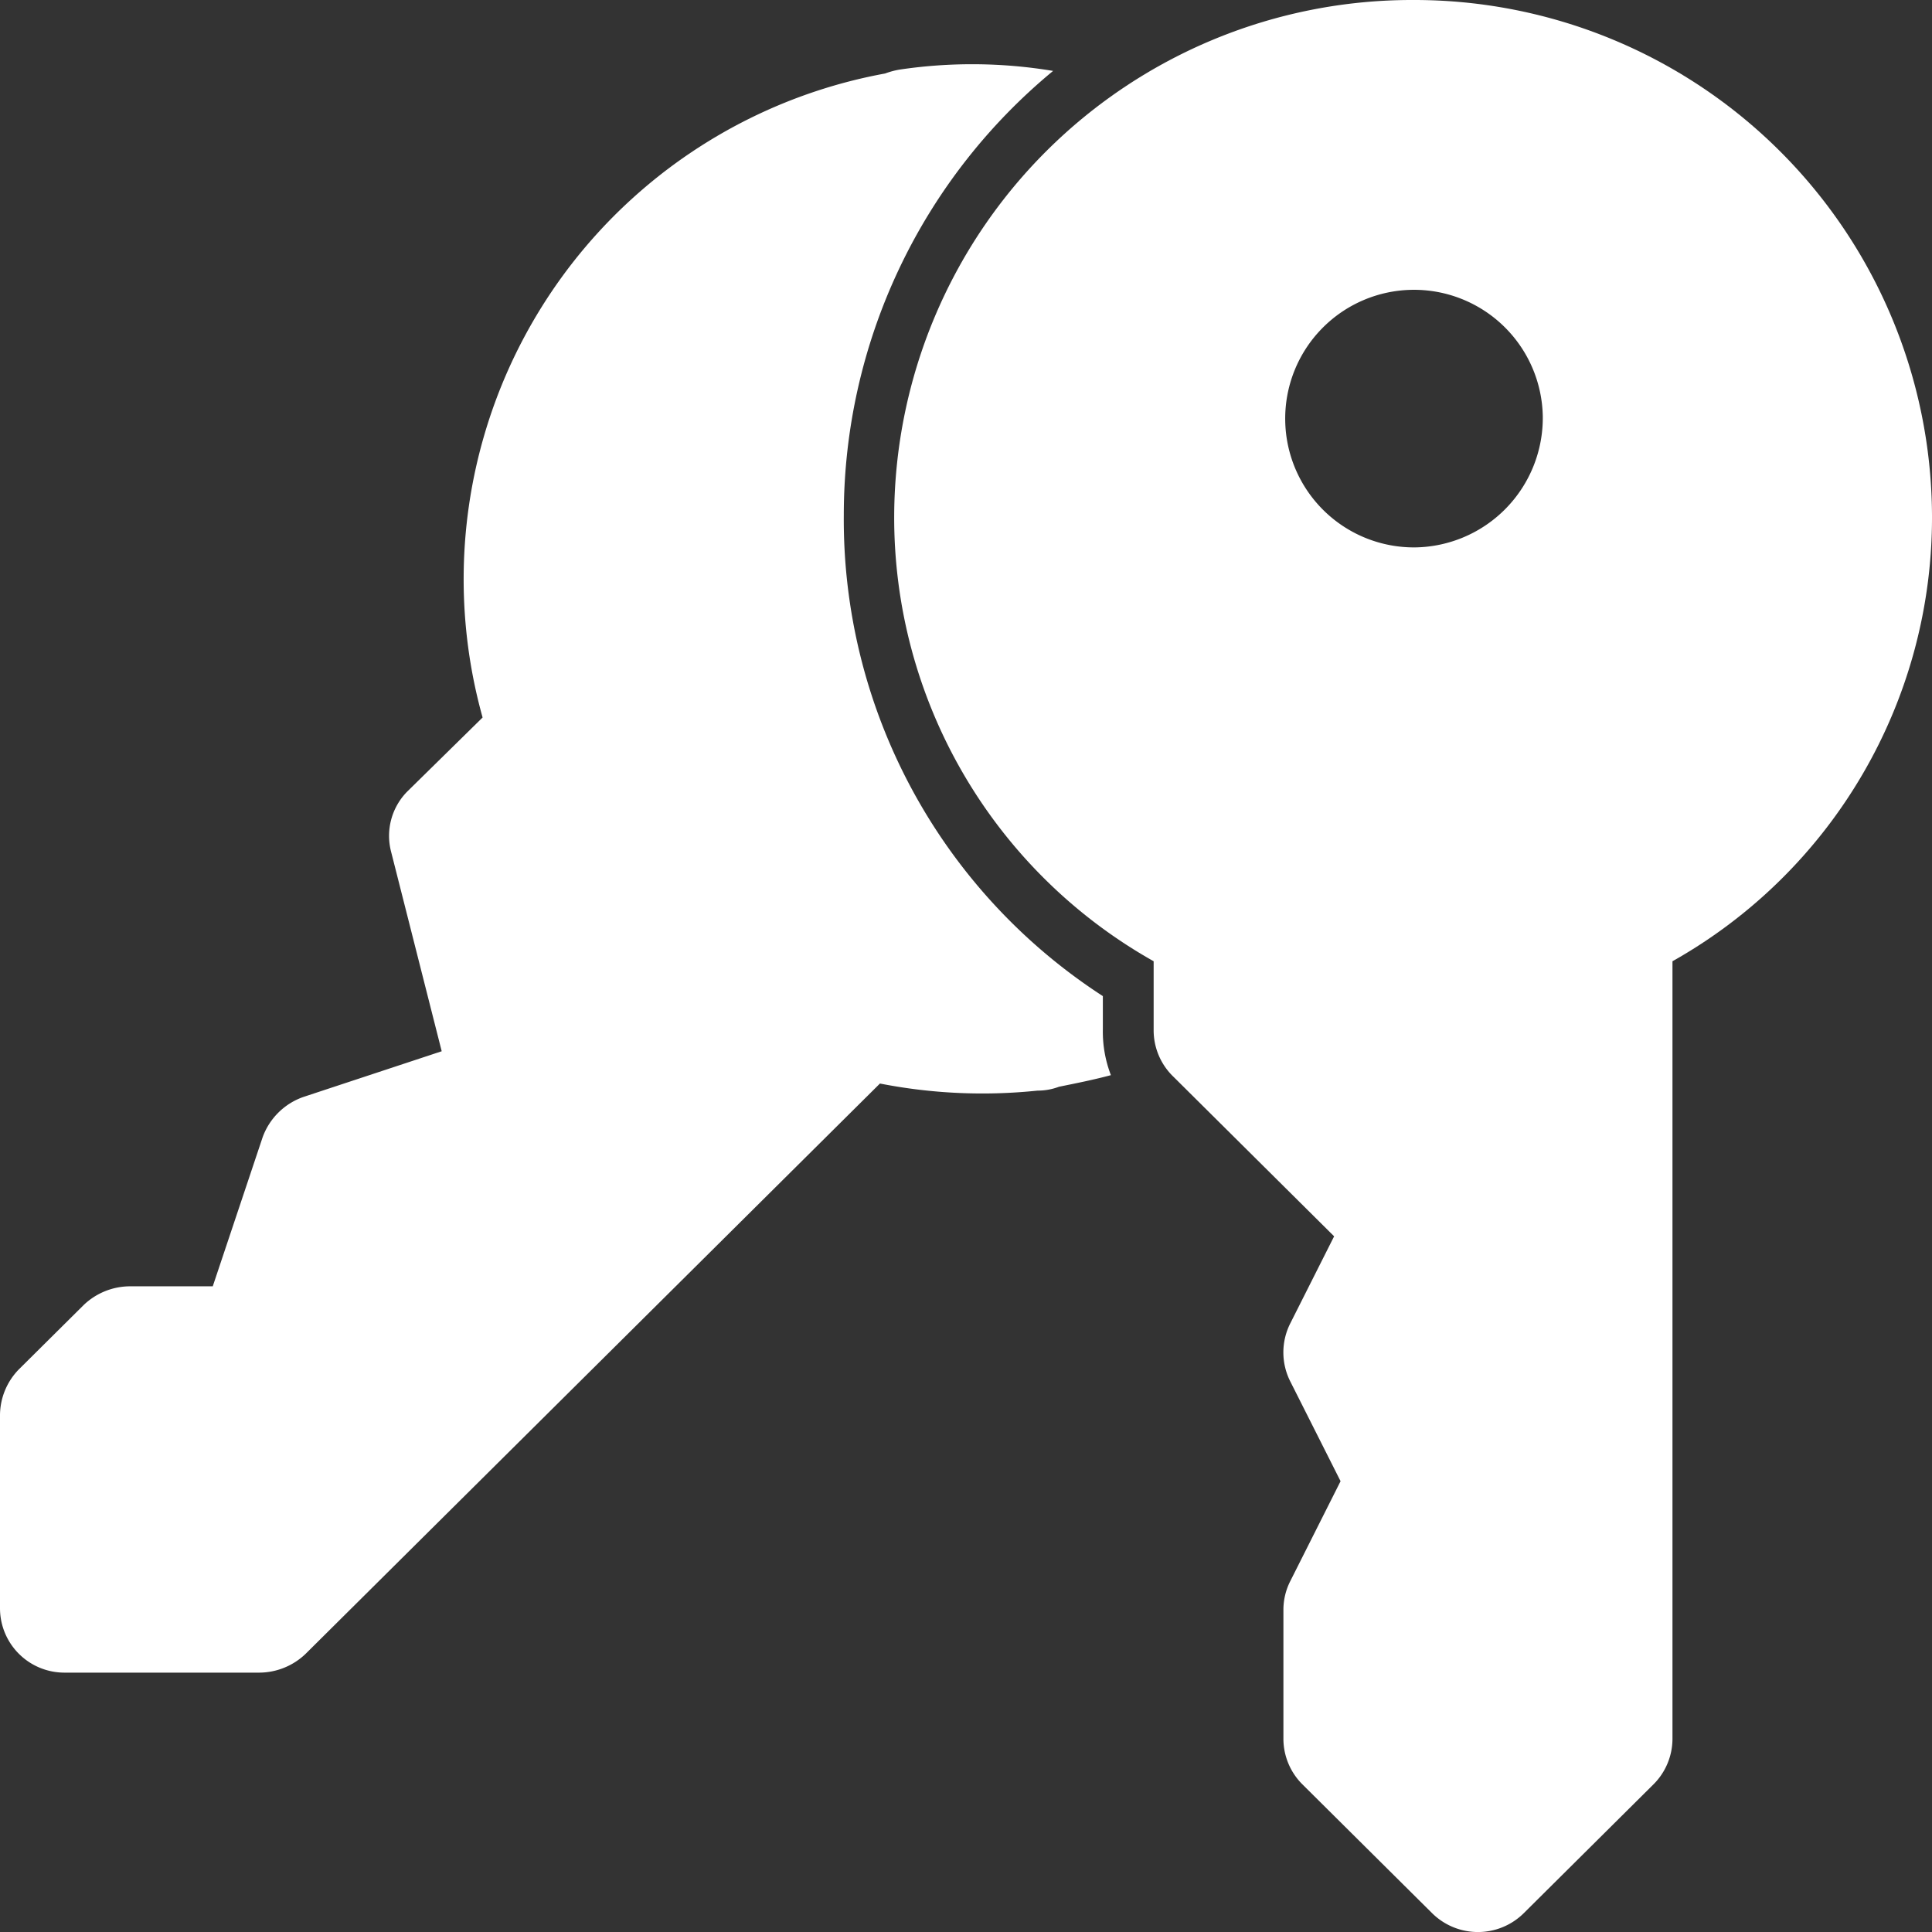
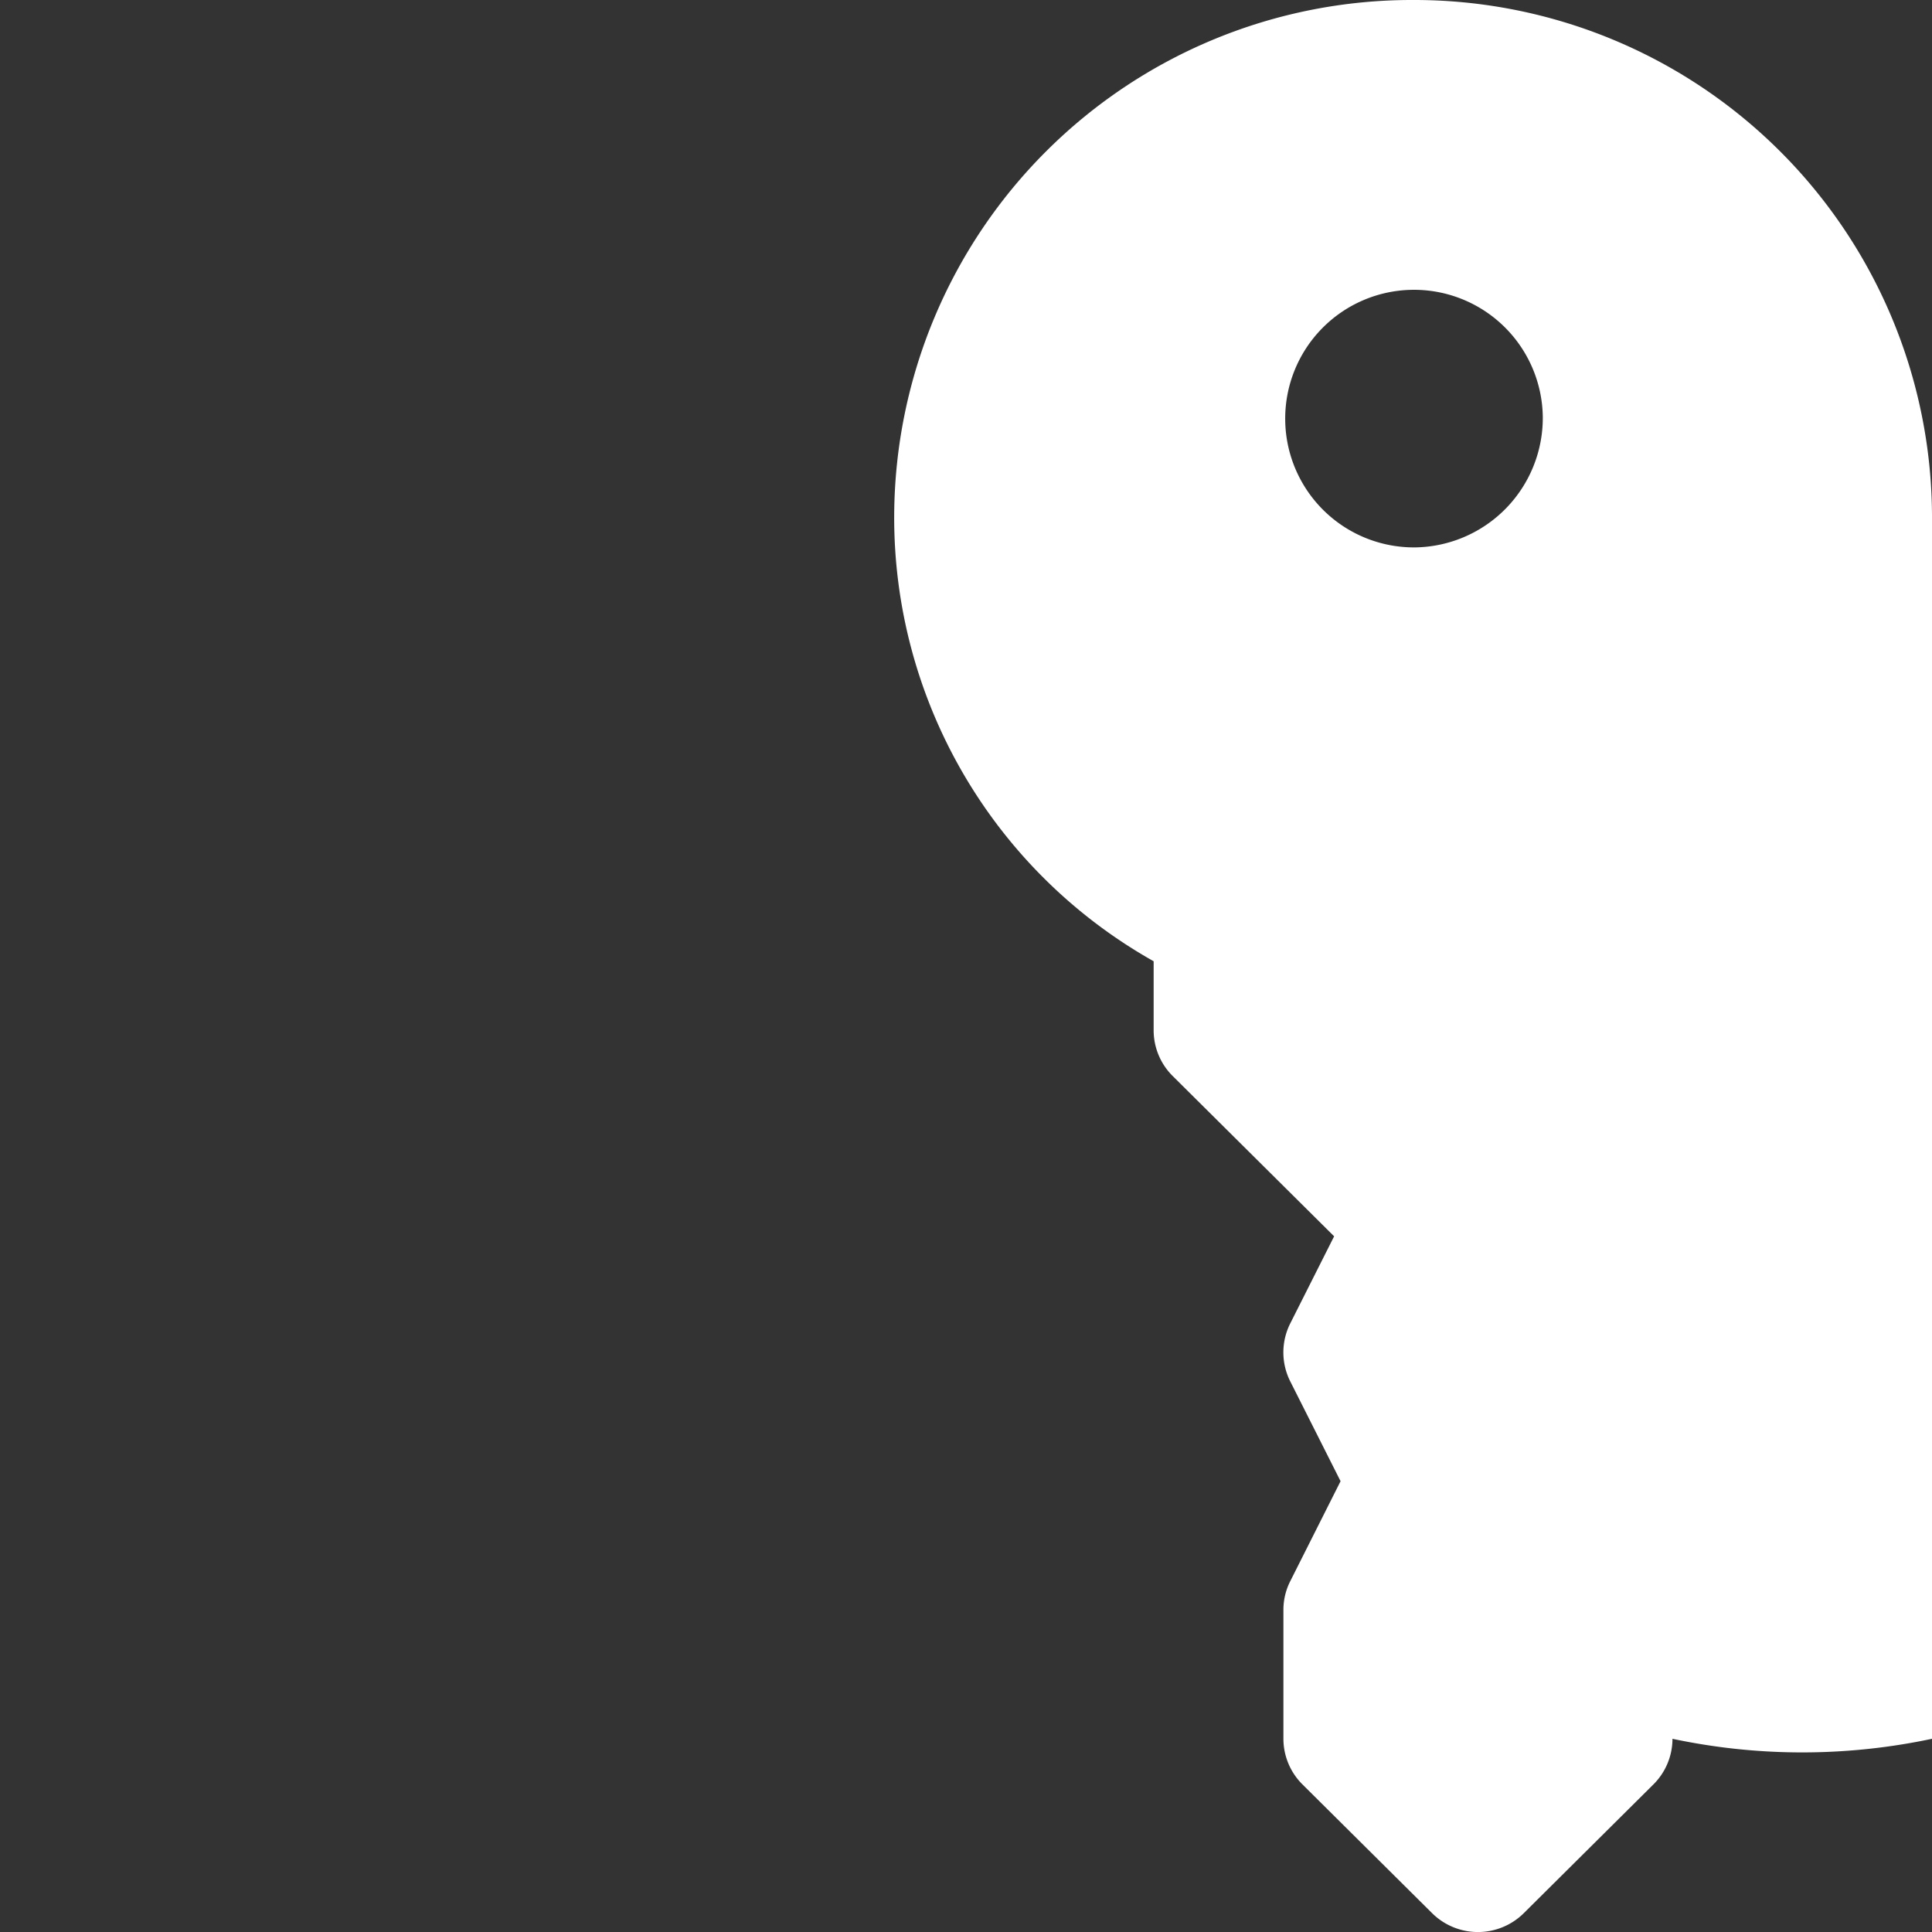
<svg xmlns="http://www.w3.org/2000/svg" width="24" height="24" viewBox="0 0 24 24">
  <rect x="0" y="0" width="24" height="24" fill="#333333" stroke="none" />
  <g transform="translate(-1 -1)">
-     <path d="M21.446,1A6.431,6.431,0,0,0,15,7.4a6.323,6.323,0,0,0,3.223,5.541V13.8a.8.8,0,0,0,.236.566l2.006,1.992-.546,1.084a.8.8,0,0,0,0,.716l.626,1.242-.625,1.242a.788.788,0,0,0-.085.358v1.6a.8.8,0,0,0,.236.566l1.611,1.6a.809.809,0,0,0,1.139,0l1.611-1.6a.8.8,0,0,0,.236-.566V12.941A6.323,6.323,0,0,0,27.892,7.4,6.431,6.431,0,0,0,21.446,1Zm.028,6.8a1.6,1.6,0,1,1,1.583-1.628A1.609,1.609,0,0,1,21.474,7.8Z" transform="translate(-2.892)" fill="#fff" />
-     <path d="M14.7,13.982a1.508,1.508,0,0,0,.1.567c-.209.056-.427.1-.645.144a.746.746,0,0,1-.266.048,6.607,6.607,0,0,1-1.958-.088L4.795,21.739a.836.836,0,0,1-.572.232H1.806a.8.8,0,0,1-.806-.8v-2.4a.821.821,0,0,1,.234-.567l.806-.8a.836.836,0,0,1,.572-.232H3.643l.62-1.853a.83.83,0,0,1,.508-.5l1.716-.567-.628-2.476a.783.783,0,0,1,.209-.759l.927-.911a6.387,6.387,0,0,1,5-8,1,1,0,0,1,.177-.048,6.122,6.122,0,0,1,1.91.016,7.154,7.154,0,0,0-2.6,5.512A7.053,7.053,0,0,0,14.7,13.567Z" transform="translate(0 -0.193)" fill="#fff" />
+     <path d="M21.446,1A6.431,6.431,0,0,0,15,7.4a6.323,6.323,0,0,0,3.223,5.541V13.8a.8.8,0,0,0,.236.566l2.006,1.992-.546,1.084a.8.8,0,0,0,0,.716l.626,1.242-.625,1.242a.788.788,0,0,0-.085.358v1.6a.8.8,0,0,0,.236.566l1.611,1.6a.809.809,0,0,0,1.139,0l1.611-1.6a.8.8,0,0,0,.236-.566A6.323,6.323,0,0,0,27.892,7.4,6.431,6.431,0,0,0,21.446,1Zm.028,6.8a1.6,1.6,0,1,1,1.583-1.628A1.609,1.609,0,0,1,21.474,7.8Z" transform="translate(-2.892)" fill="#fff" />
  </g>
</svg>